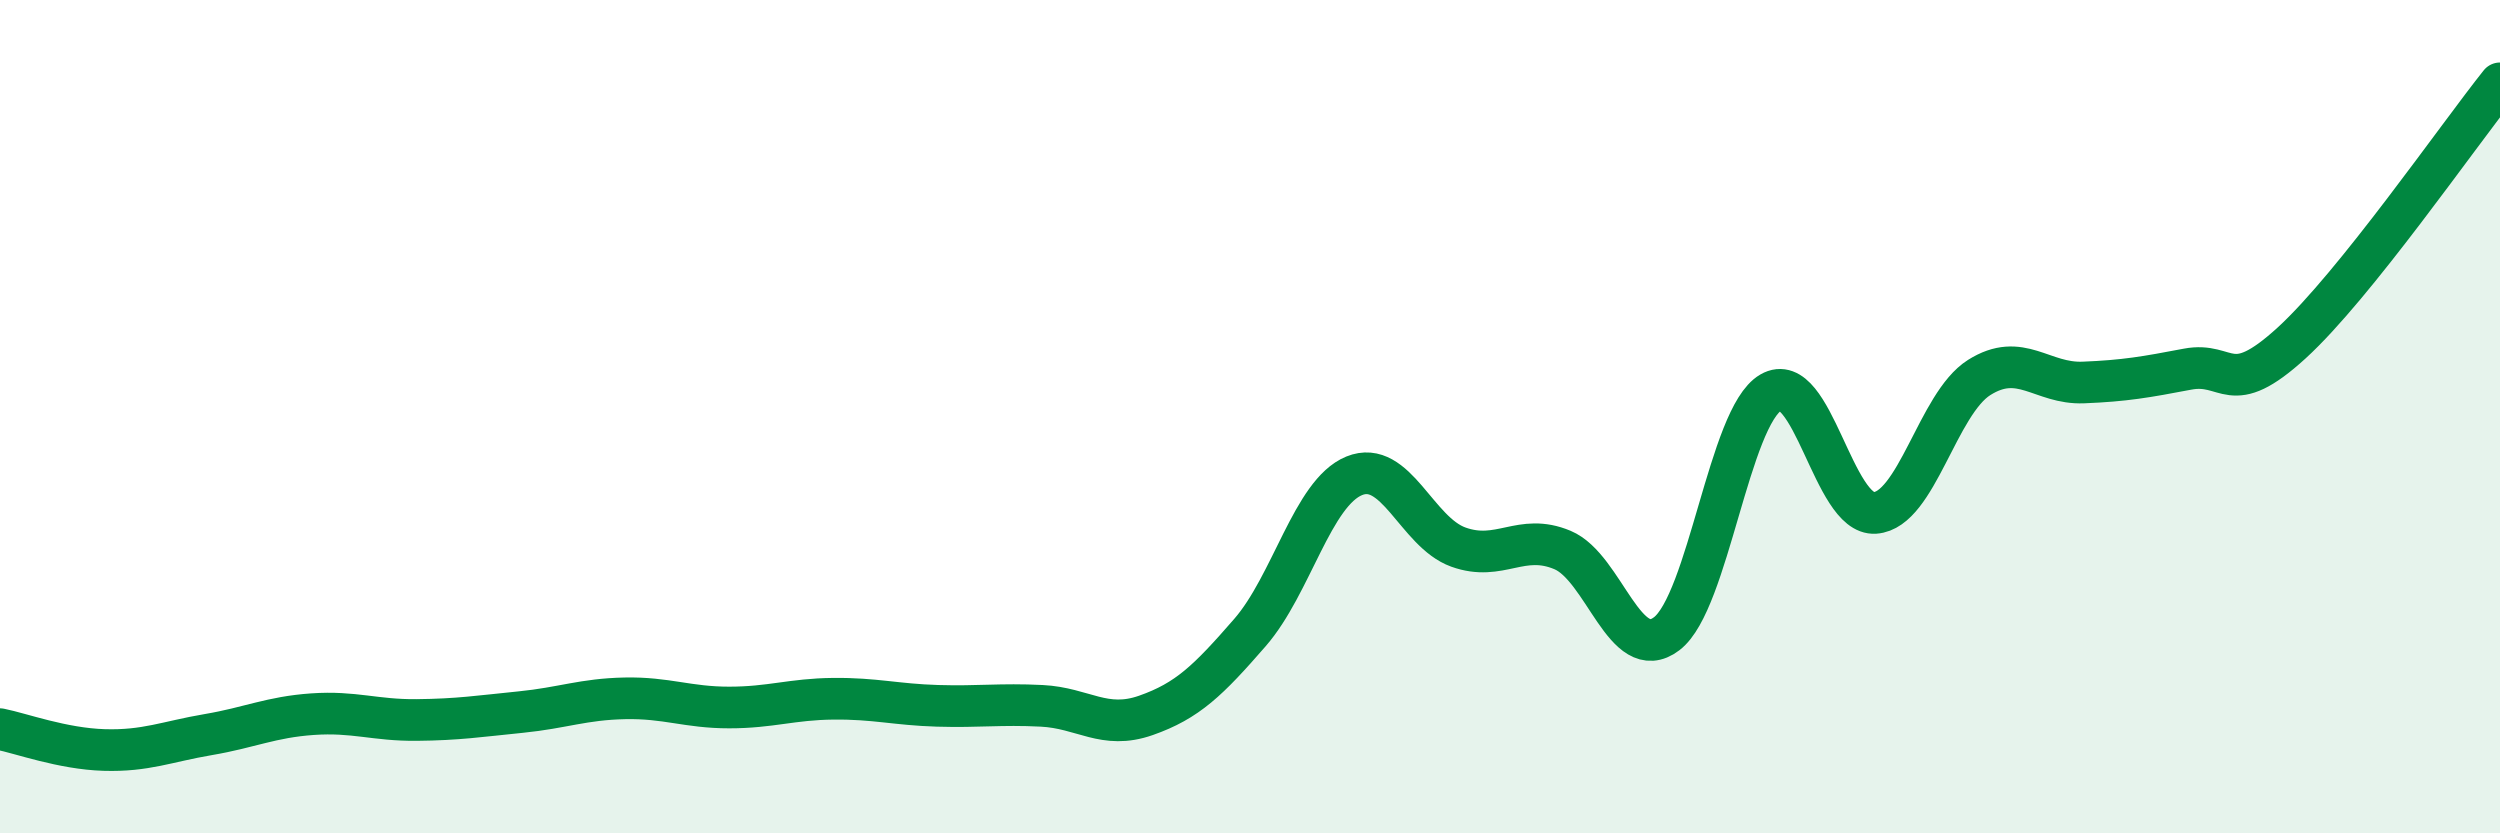
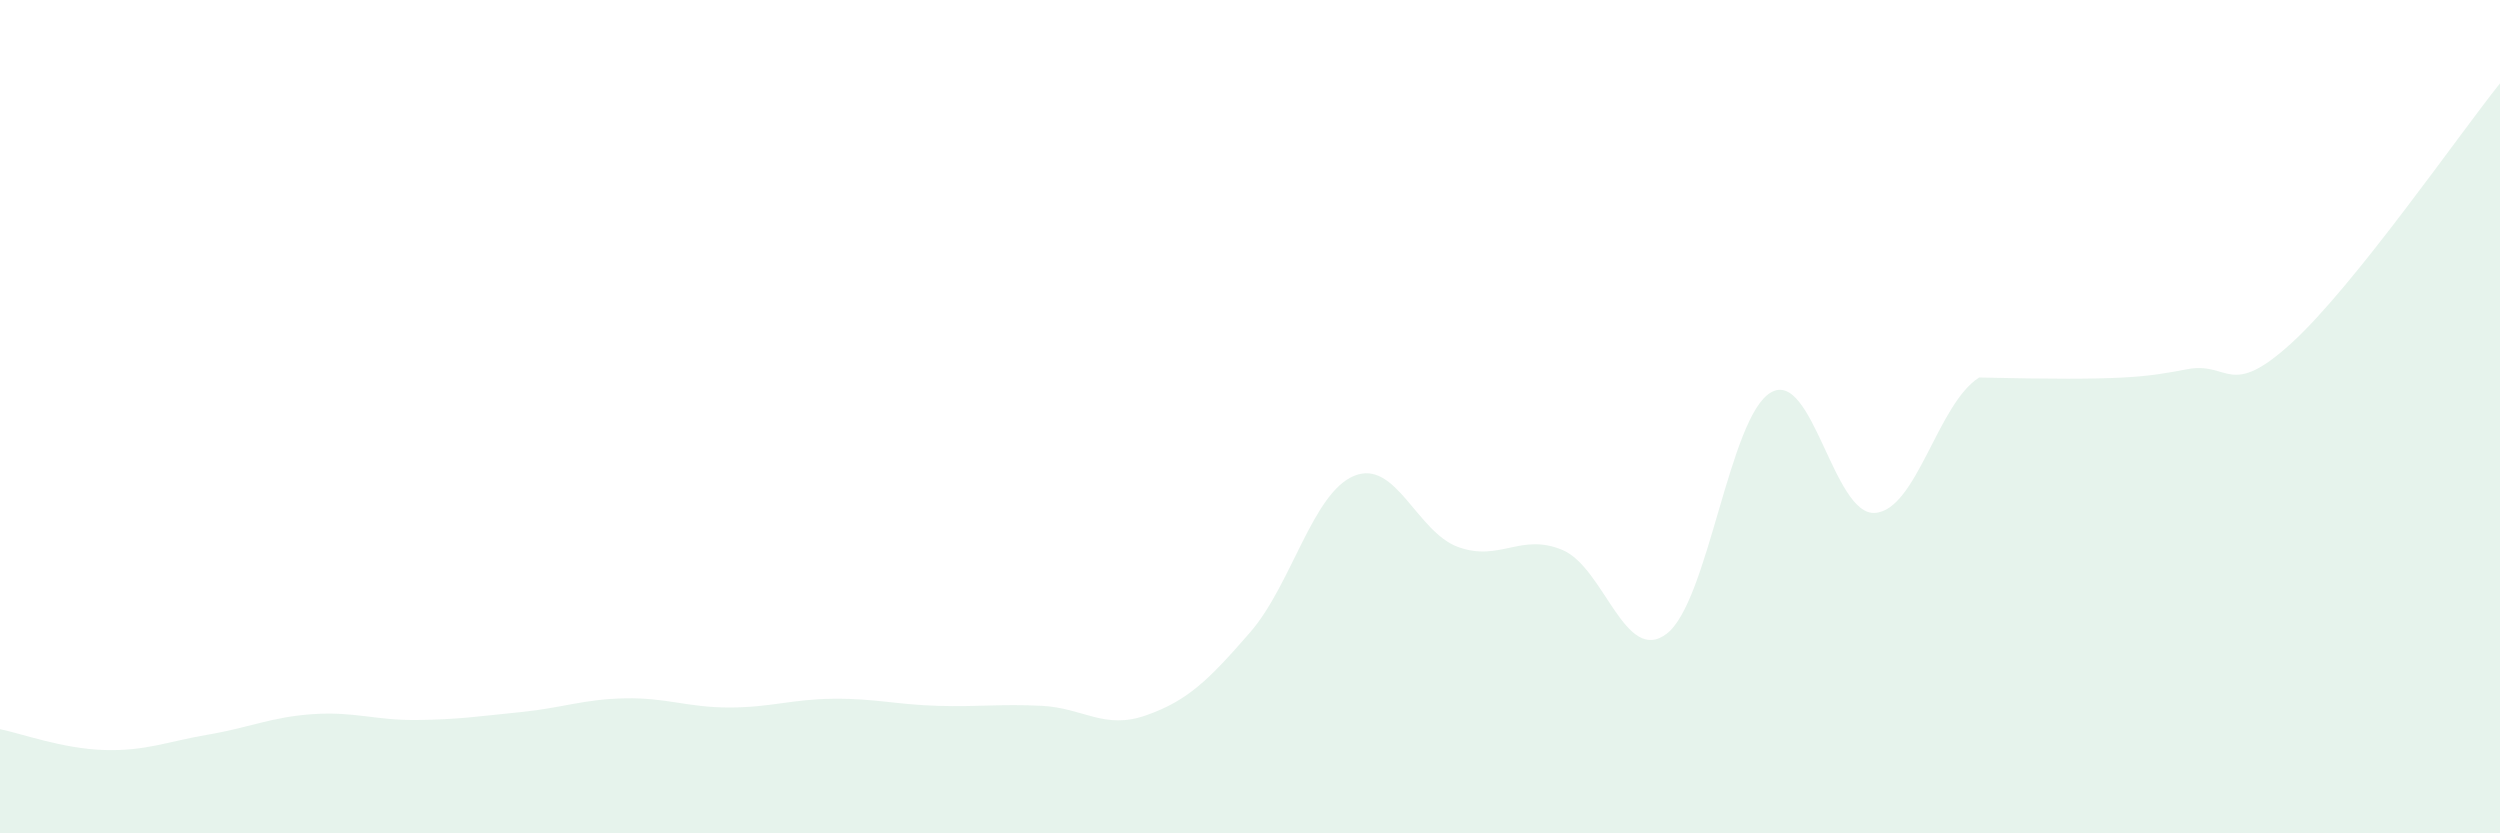
<svg xmlns="http://www.w3.org/2000/svg" width="60" height="20" viewBox="0 0 60 20">
-   <path d="M 0,17.5 C 0.5,17.6 1.5,17.97 2.5,18 C 3.5,18.03 4,17.8 5,17.63 C 6,17.46 6.5,17.21 7.5,17.14 C 8.5,17.07 9,17.29 10,17.28 C 11,17.27 11.5,17.19 12.5,17.09 C 13.5,16.99 14,16.78 15,16.76 C 16,16.74 16.5,16.98 17.5,16.98 C 18.5,16.98 19,16.78 20,16.77 C 21,16.76 21.5,16.91 22.5,16.94 C 23.5,16.97 24,16.89 25,16.94 C 26,16.99 26.5,17.52 27.5,17.17 C 28.5,16.82 29,16.33 30,15.18 C 31,14.03 31.5,11.83 32.5,11.42 C 33.5,11.01 34,12.77 35,13.13 C 36,13.49 36.5,12.78 37.5,13.2 C 38.5,13.62 39,15.97 40,15.21 C 41,14.45 41.5,10 42.5,9.42 C 43.5,8.84 44,12.38 45,12.31 C 46,12.24 46.5,9.69 47.5,9.06 C 48.5,8.43 49,9.22 50,9.18 C 51,9.14 51.5,9.05 52.5,8.86 C 53.5,8.67 53.5,9.6 55,8.23 C 56.5,6.86 59,3.25 60,2L60 20L0 20Z" fill="#008740" opacity="0.1" stroke-linecap="round" stroke-linejoin="round" />
-   <path d="M 0,17.5 C 0.5,17.6 1.5,17.97 2.5,18 C 3.5,18.03 4,17.8 5,17.63 C 6,17.46 6.5,17.21 7.5,17.14 C 8.5,17.07 9,17.29 10,17.28 C 11,17.27 11.5,17.19 12.5,17.09 C 13.5,16.99 14,16.78 15,16.76 C 16,16.74 16.5,16.98 17.5,16.98 C 18.5,16.98 19,16.78 20,16.77 C 21,16.76 21.5,16.91 22.5,16.94 C 23.5,16.97 24,16.89 25,16.94 C 26,16.99 26.5,17.52 27.5,17.17 C 28.5,16.82 29,16.33 30,15.18 C 31,14.03 31.5,11.83 32.5,11.42 C 33.5,11.01 34,12.77 35,13.13 C 36,13.49 36.5,12.78 37.5,13.2 C 38.5,13.62 39,15.97 40,15.21 C 41,14.45 41.5,10 42.5,9.42 C 43.5,8.84 44,12.38 45,12.31 C 46,12.24 46.5,9.69 47.5,9.06 C 48.5,8.43 49,9.22 50,9.18 C 51,9.14 51.5,9.05 52.5,8.86 C 53.5,8.67 53.5,9.6 55,8.23 C 56.5,6.86 59,3.25 60,2" stroke="#008740" stroke-width="1" fill="none" stroke-linecap="round" stroke-linejoin="round" />
+   <path d="M 0,17.5 C 0.5,17.6 1.5,17.97 2.5,18 C 3.5,18.03 4,17.8 5,17.63 C 6,17.46 6.5,17.21 7.5,17.14 C 8.5,17.07 9,17.29 10,17.28 C 11,17.27 11.5,17.19 12.5,17.09 C 13.5,16.99 14,16.78 15,16.76 C 16,16.74 16.5,16.98 17.5,16.98 C 18.5,16.98 19,16.78 20,16.77 C 21,16.76 21.5,16.91 22.5,16.94 C 23.5,16.97 24,16.89 25,16.94 C 26,16.99 26.5,17.52 27.5,17.17 C 28.5,16.82 29,16.33 30,15.18 C 31,14.03 31.5,11.83 32.5,11.42 C 33.5,11.01 34,12.77 35,13.13 C 36,13.49 36.5,12.78 37.5,13.2 C 38.5,13.62 39,15.97 40,15.21 C 41,14.45 41.5,10 42.5,9.42 C 43.5,8.84 44,12.38 45,12.31 C 46,12.24 46.5,9.69 47.5,9.06 C 51,9.14 51.5,9.05 52.5,8.86 C 53.5,8.67 53.5,9.6 55,8.23 C 56.5,6.86 59,3.25 60,2L60 20L0 20Z" fill="#008740" opacity="0.1" stroke-linecap="round" stroke-linejoin="round" />
</svg>